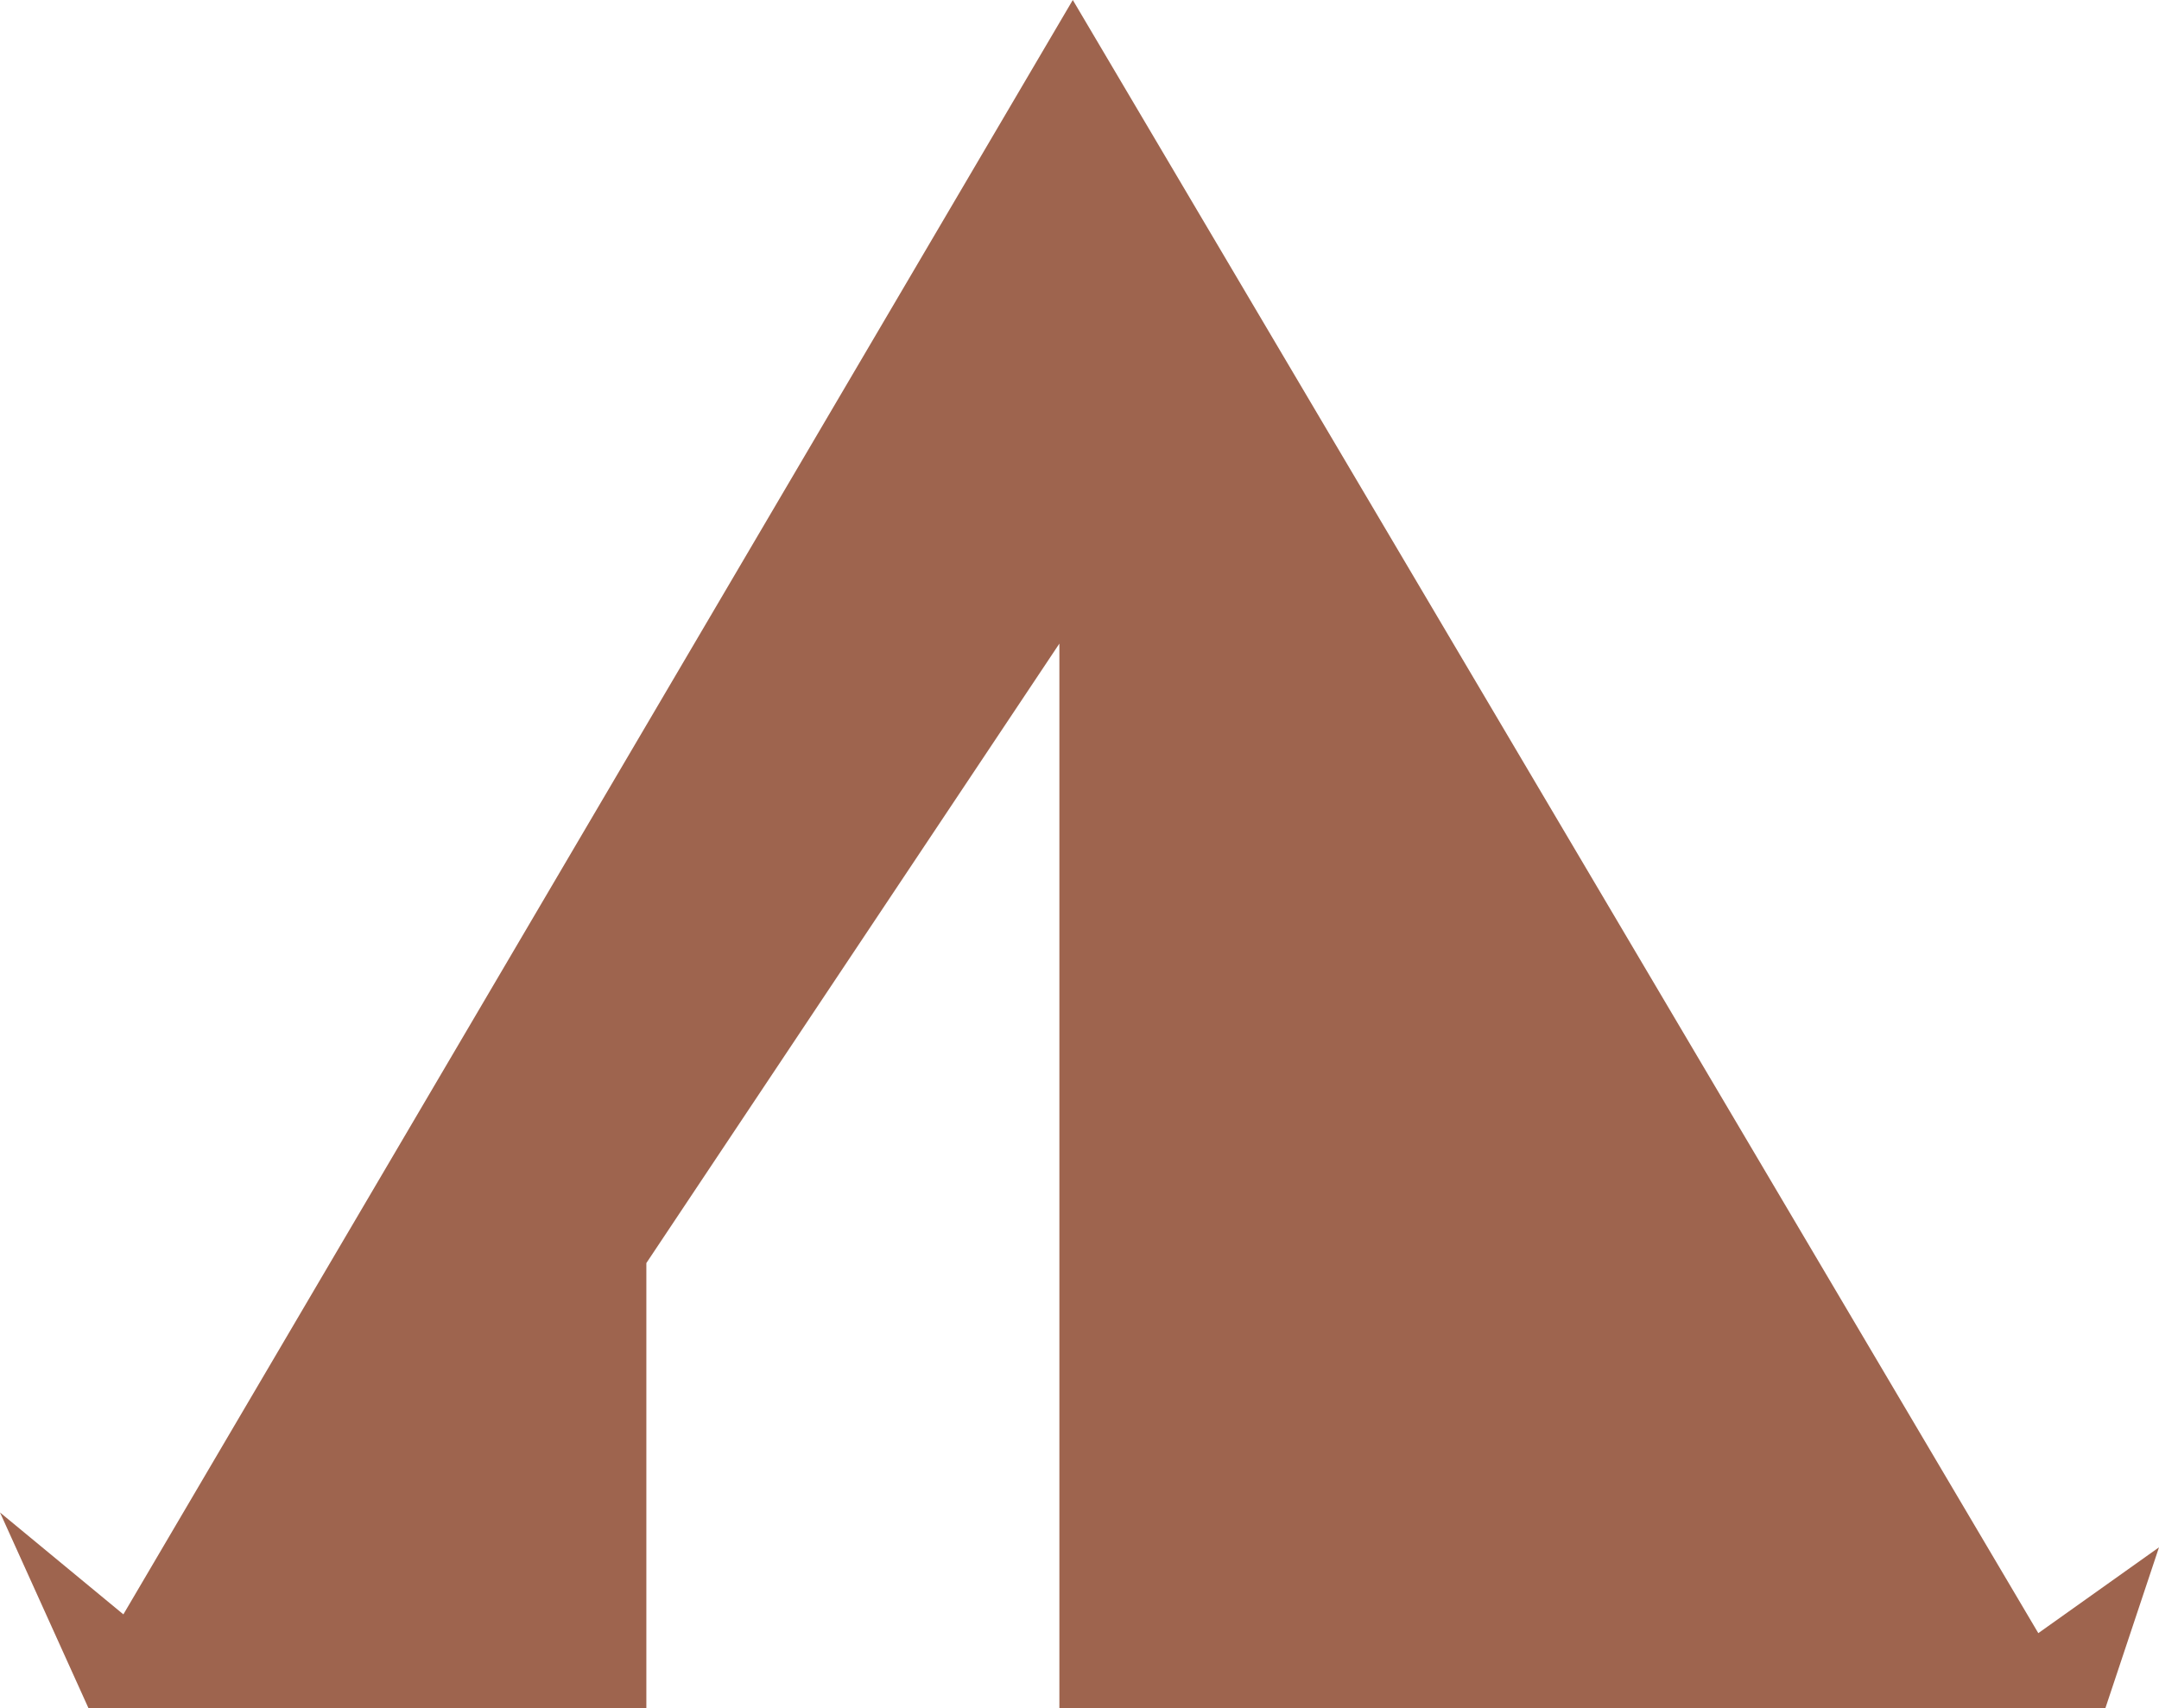
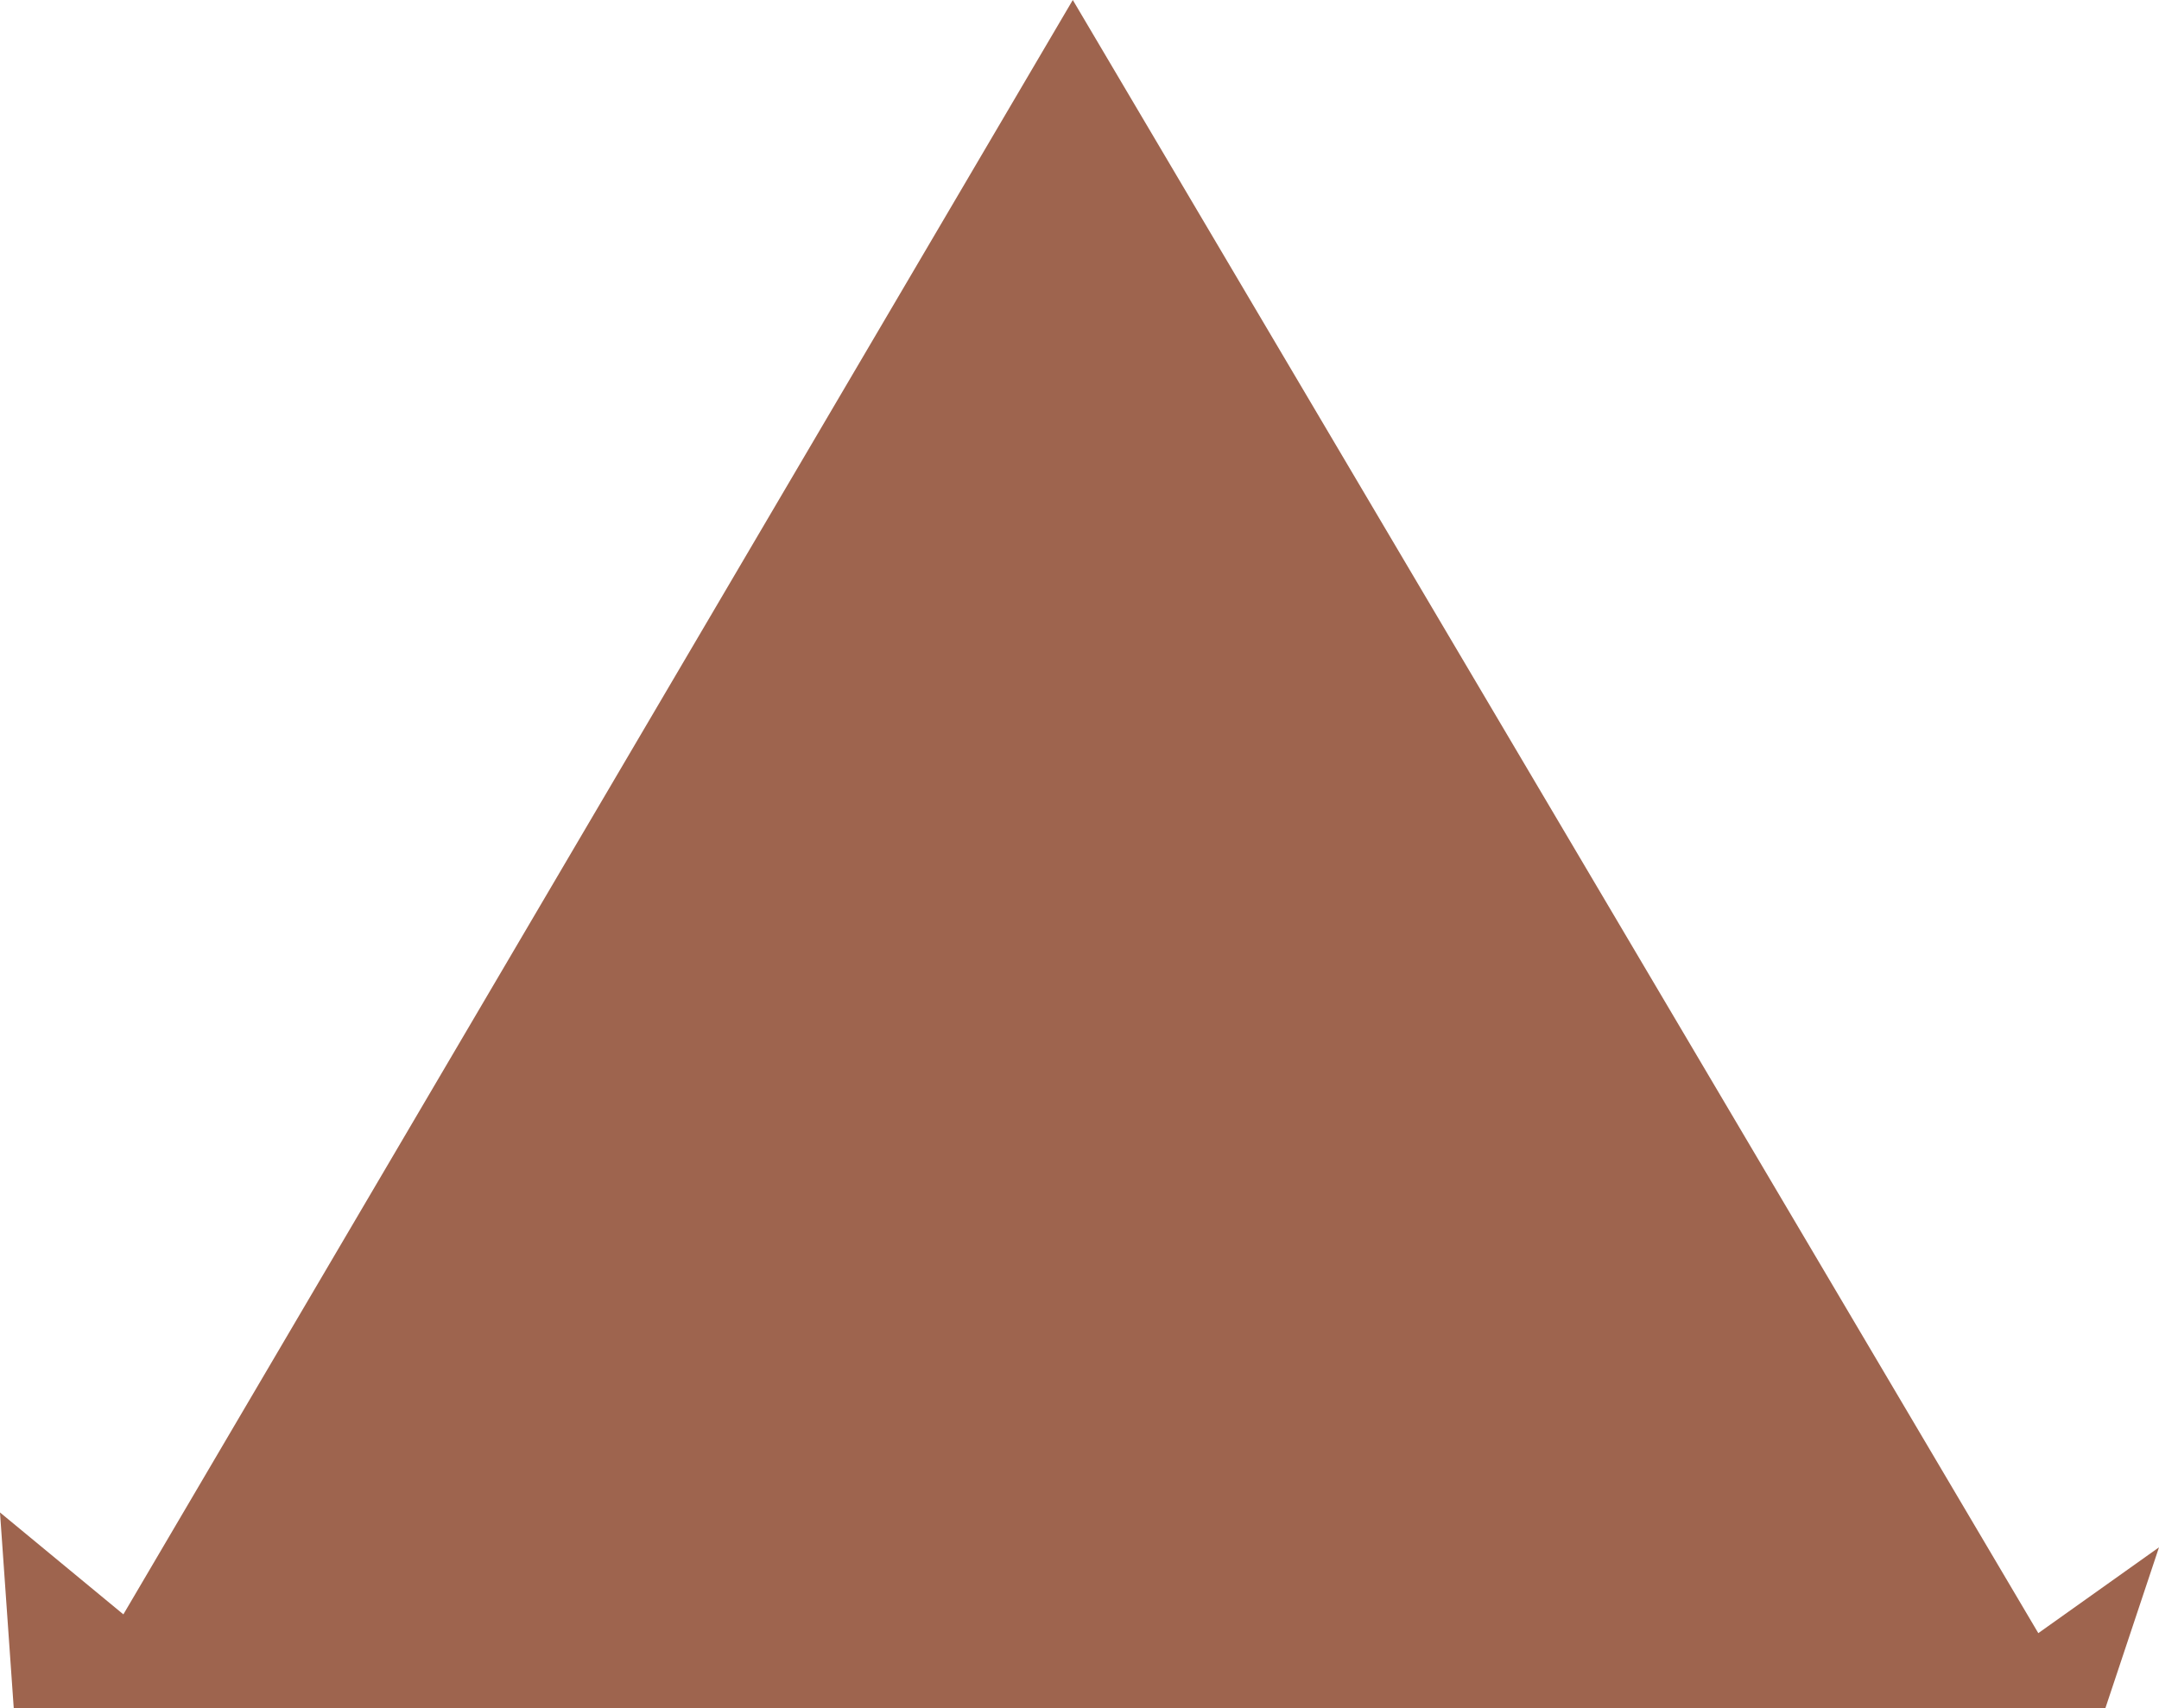
<svg xmlns="http://www.w3.org/2000/svg" width="603.75" height="477.75">
-   <path fill="#9e644e" fill-rule="evenodd" d="M34.5 451.5 300 0l270 456.75 33.75-24-15 45h-292.5V180l-115.5 173.25v124.5h-156L0 423l34.5 28.5" />
+   <path fill="#9e644e" fill-rule="evenodd" d="M34.5 451.5 300 0l270 456.75 33.75-24-15 45h-292.5l-115.5 173.25v124.5h-156L0 423l34.5 28.5" />
</svg>